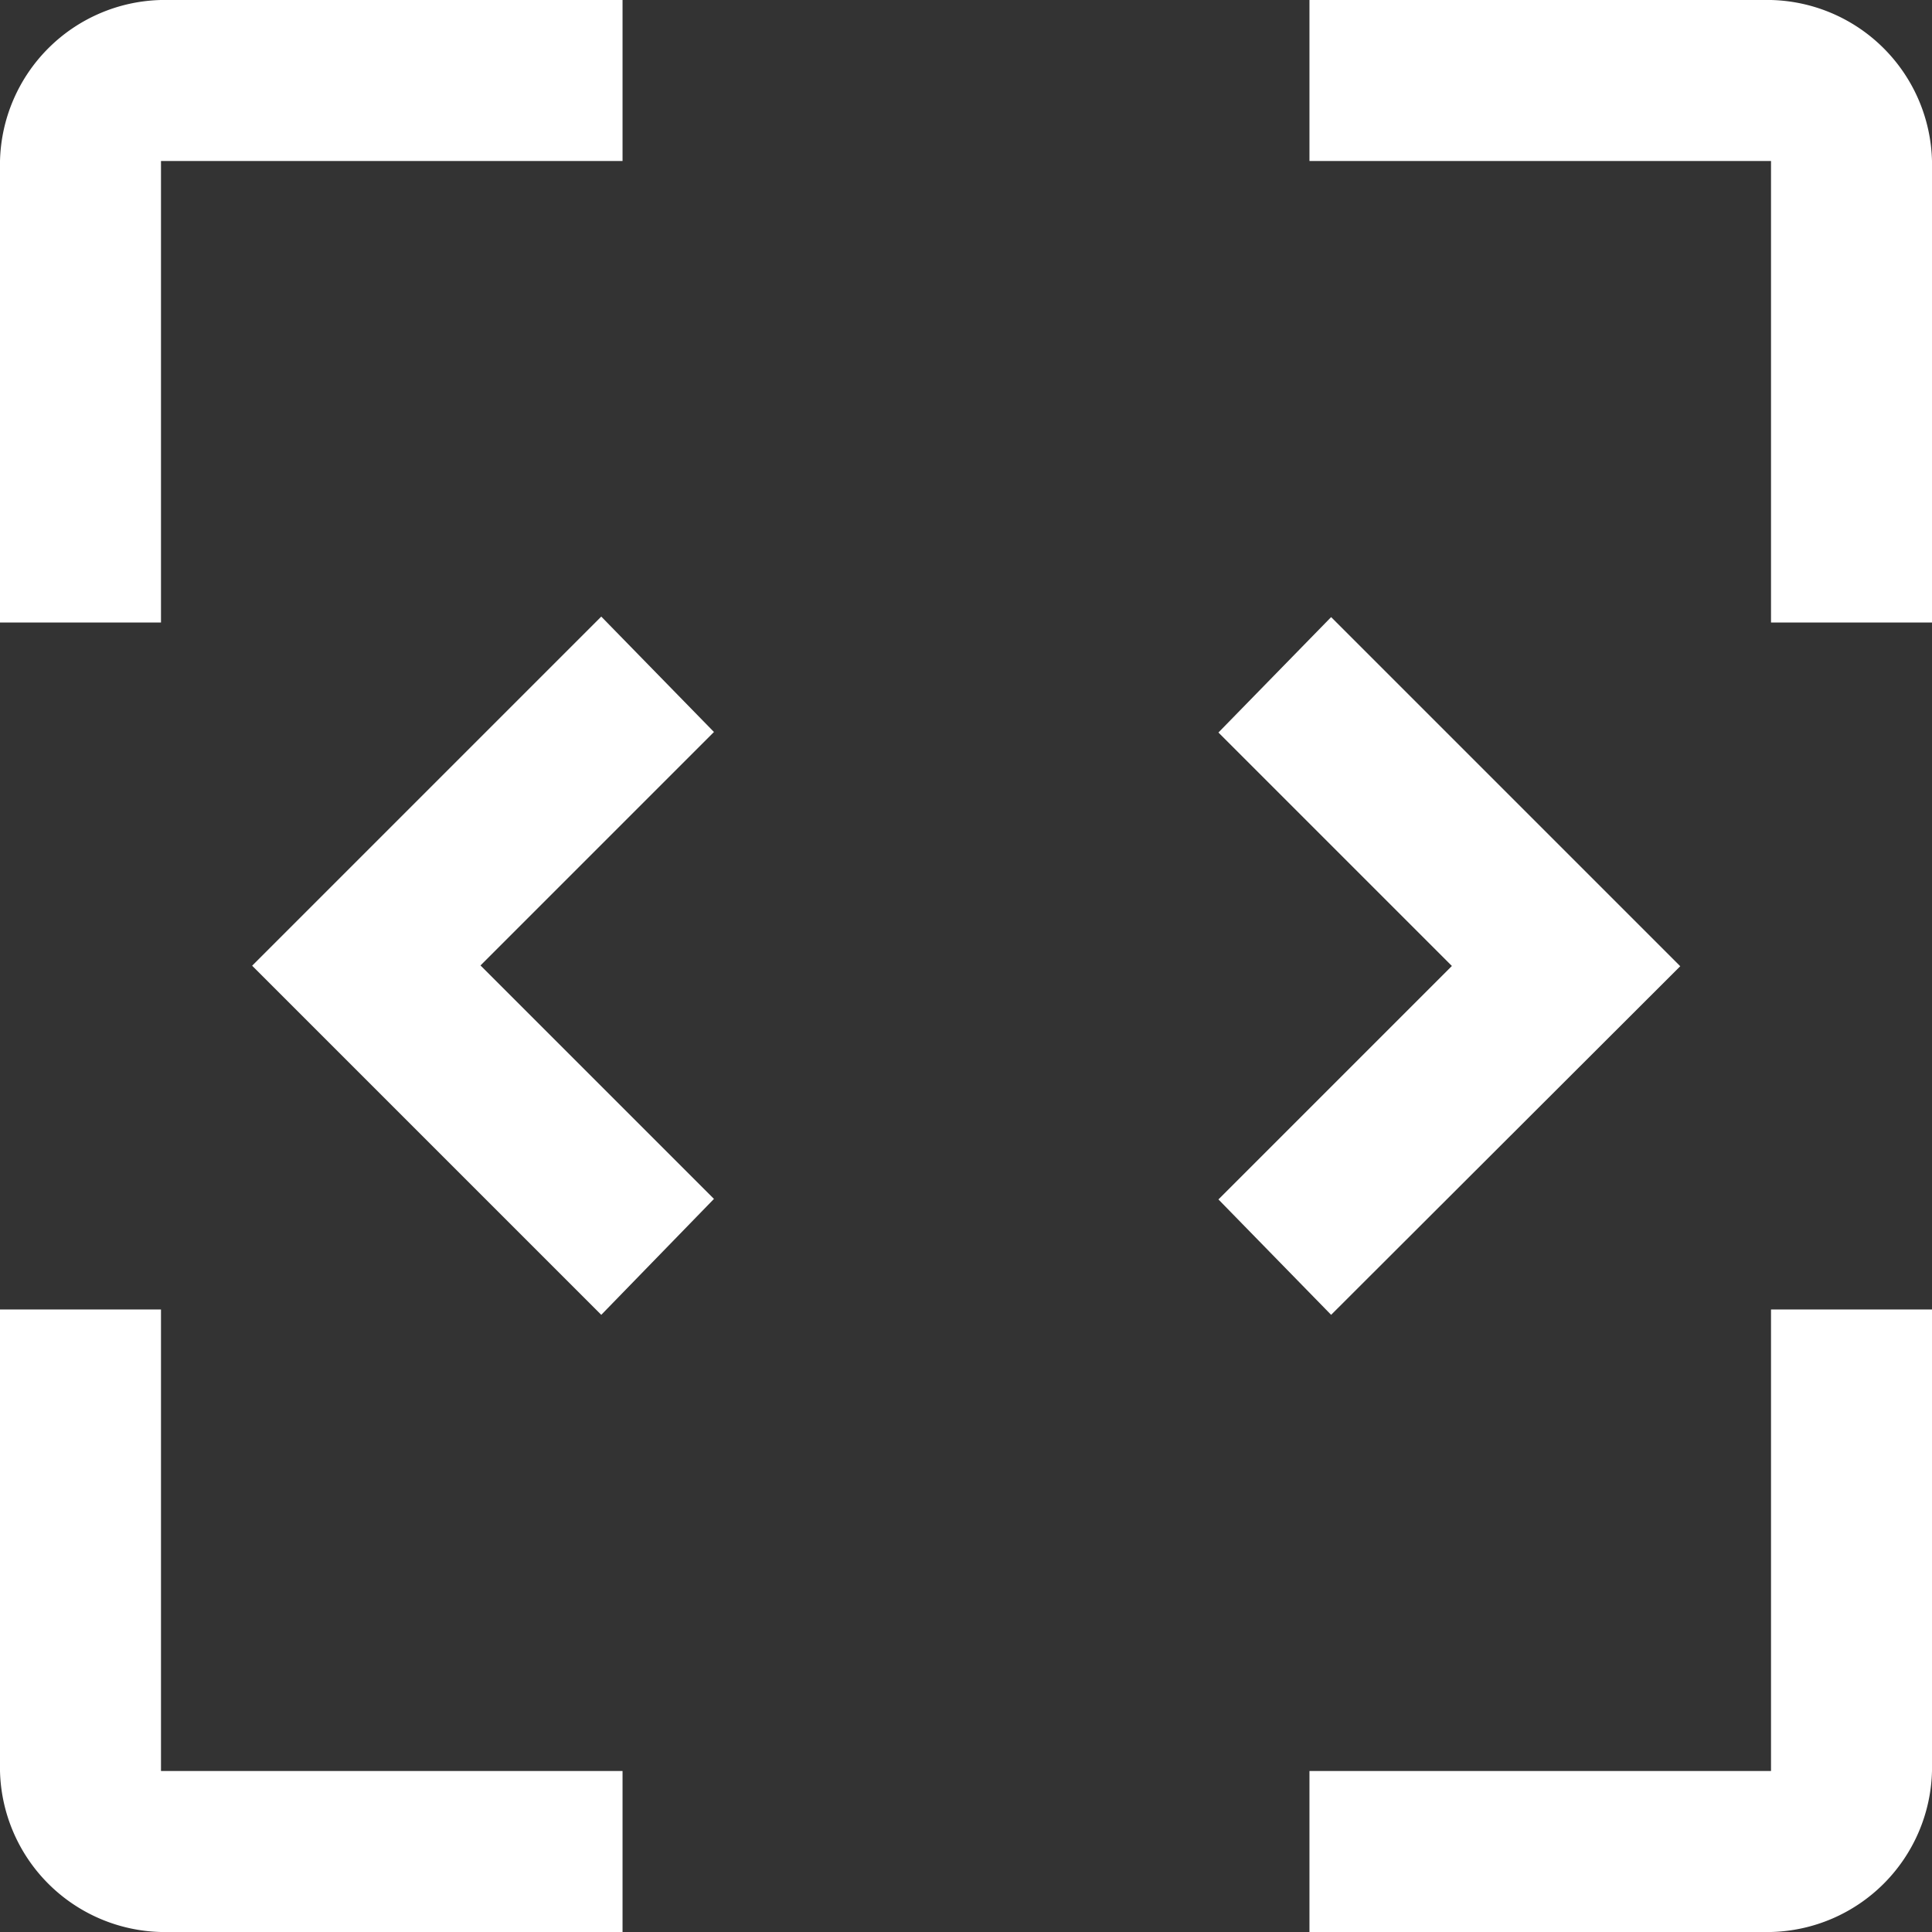
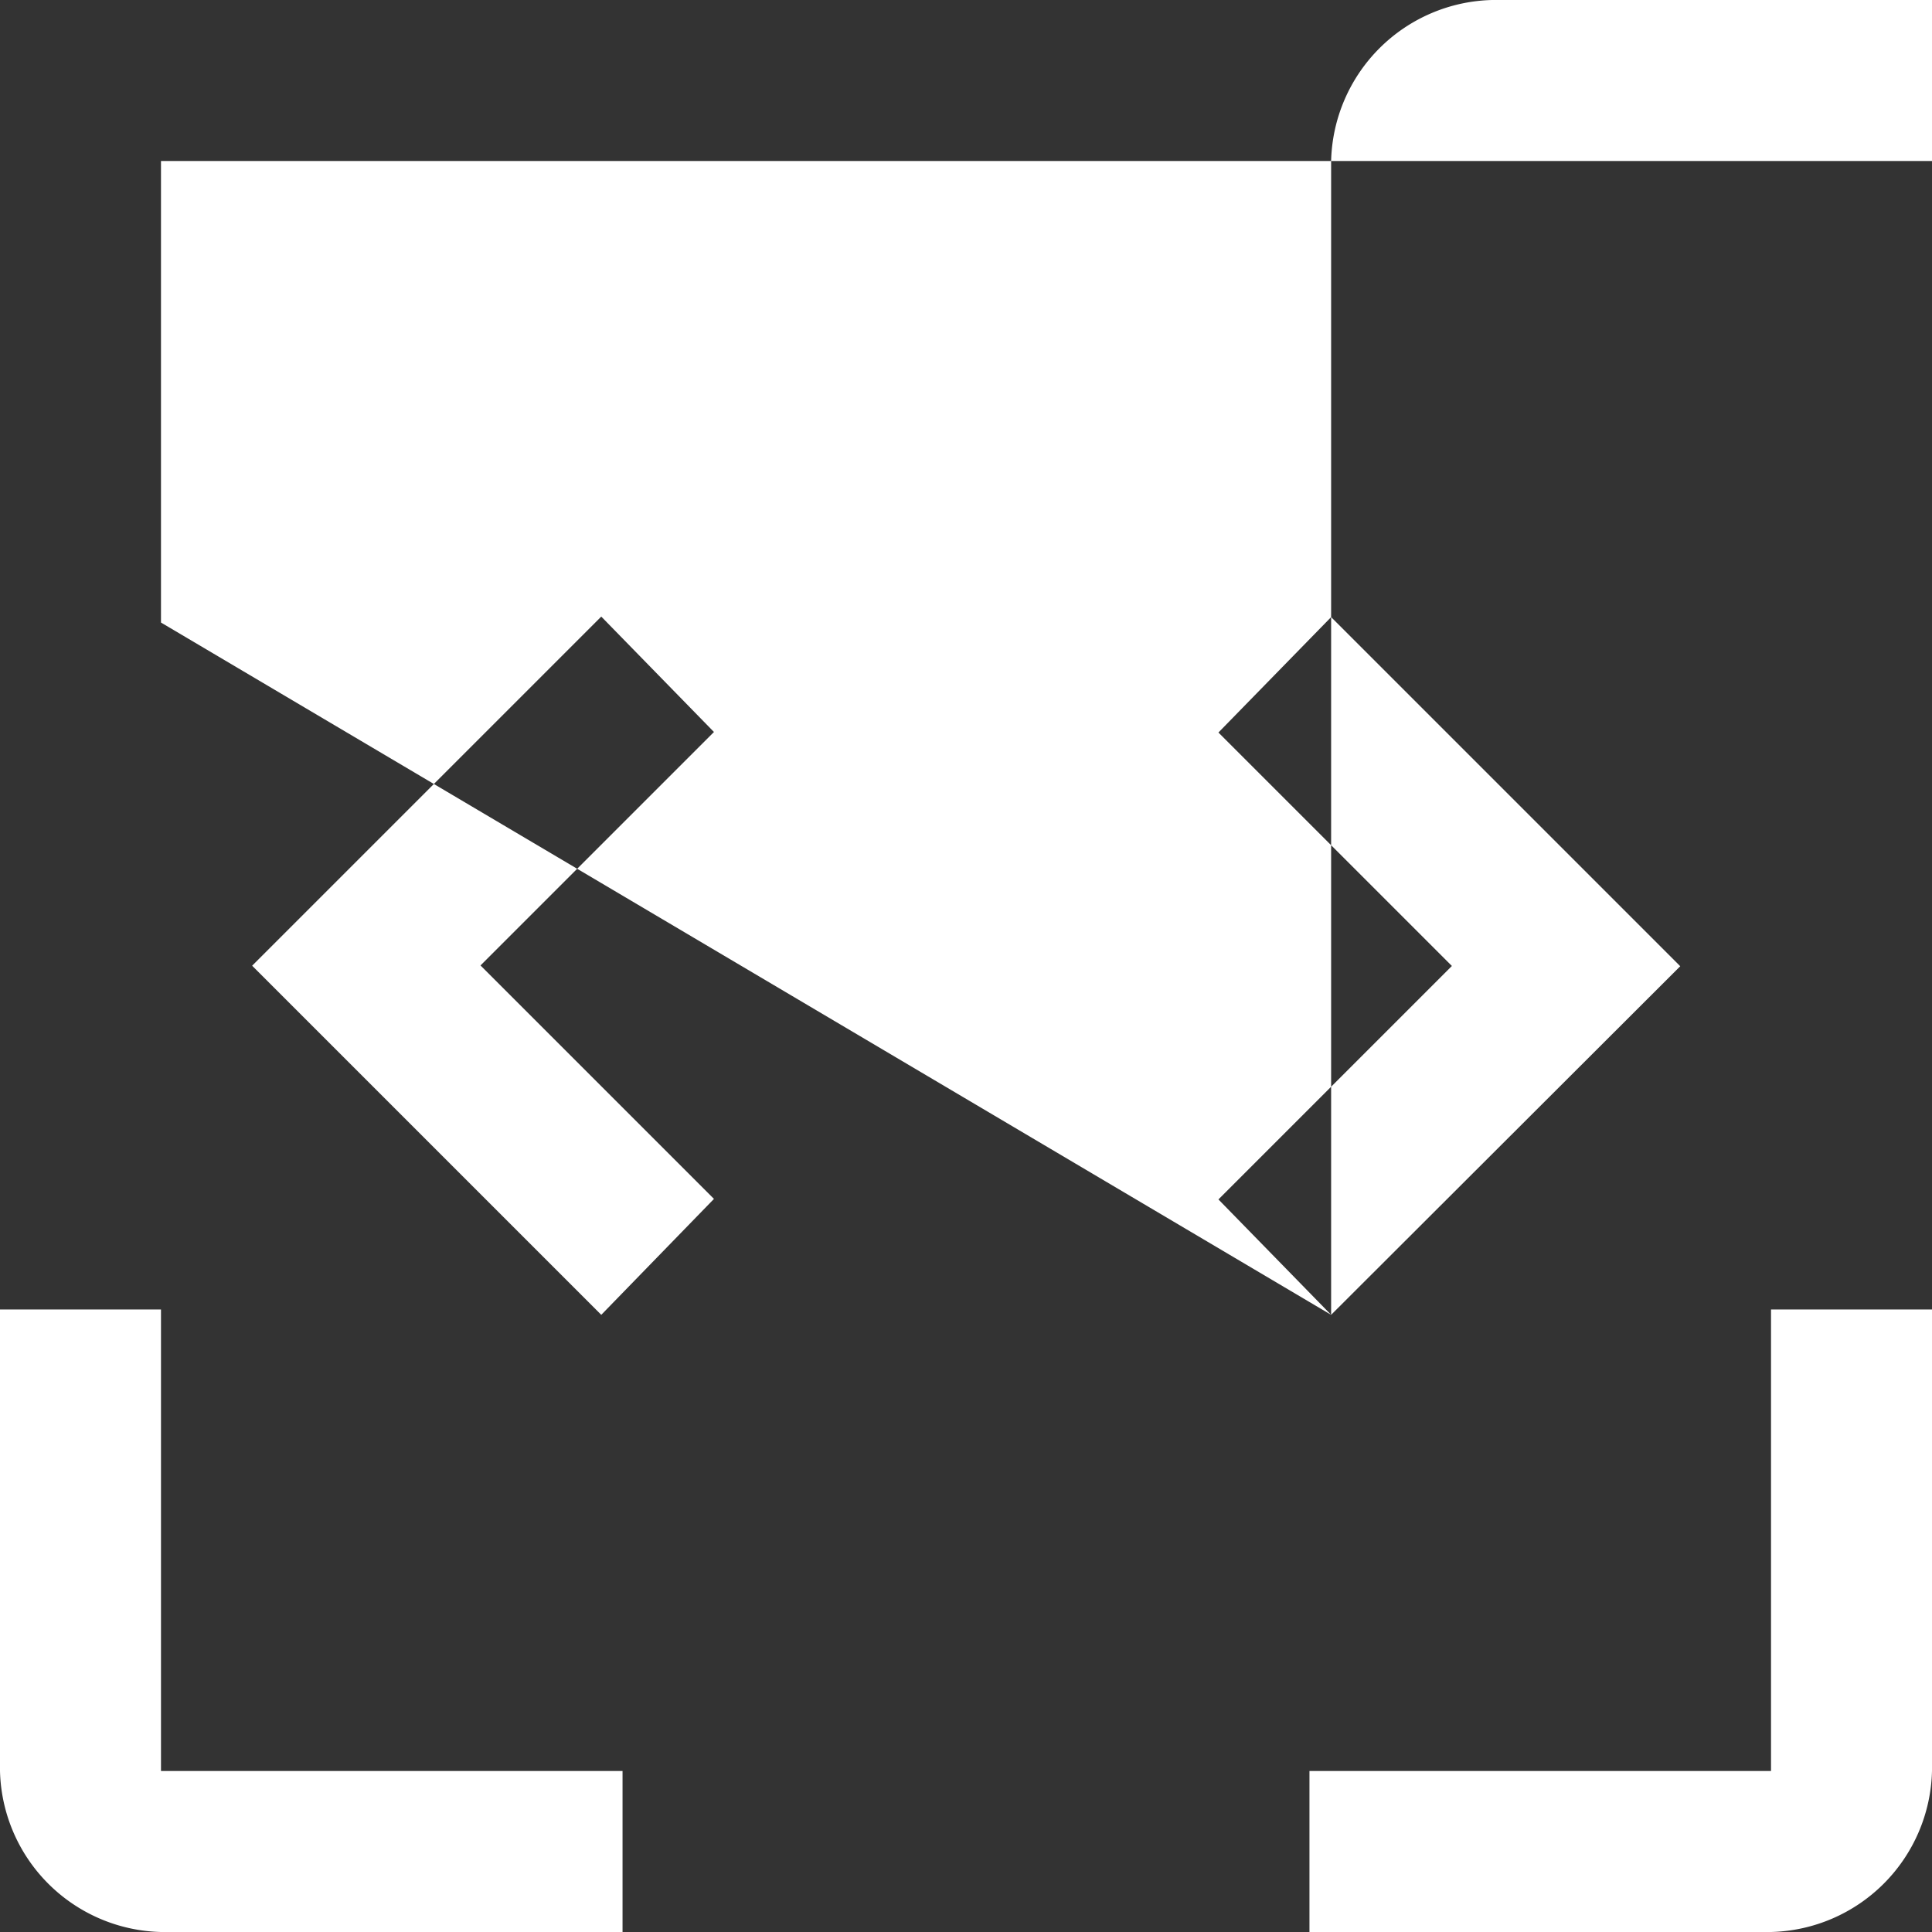
<svg xmlns="http://www.w3.org/2000/svg" width="29.883" height="29.883" viewBox="0 0 29.883 29.883">
  <rect x="0" y="0" width="29.883" height="29.883" fill="#333333" stroke="none" />
-   <path id="frame_source_FILL0_wght400_GRAD0_opsz48" d="M122.49,245.883a2.553,2.553,0,0,1-2.49-2.49v-7.139h2.49v7.139h7.139v2.49Zm17.764,0v-2.49h7.139v-7.139h2.49v7.139a2.553,2.553,0,0,1-2.49,2.49ZM129.3,236.337l-5.4-5.4,5.4-5.4,1.743,1.785-3.611,3.611,3.611,3.611Zm11.289,0-1.743-1.785,3.611-3.611-3.611-3.611,1.743-1.785,5.4,5.4ZM120,225.629V218.49a2.553,2.553,0,0,1,2.49-2.49h7.139v2.49H122.49v7.139Zm27.393,0V218.49h-7.139V216h7.139a2.553,2.553,0,0,1,2.49,2.49v7.139Z" transform="translate(-120 -216)" fill="#fff" />
+   <path id="frame_source_FILL0_wght400_GRAD0_opsz48" d="M122.49,245.883a2.553,2.553,0,0,1-2.49-2.49v-7.139h2.49v7.139h7.139v2.49Zm17.764,0v-2.49h7.139v-7.139h2.49v7.139a2.553,2.553,0,0,1-2.49,2.49ZM129.3,236.337l-5.4-5.4,5.4-5.4,1.743,1.785-3.611,3.611,3.611,3.611Zm11.289,0-1.743-1.785,3.611-3.611-3.611-3.611,1.743-1.785,5.4,5.4ZV218.49a2.553,2.553,0,0,1,2.49-2.49h7.139v2.49H122.49v7.139Zm27.393,0V218.49h-7.139V216h7.139a2.553,2.553,0,0,1,2.49,2.49v7.139Z" transform="translate(-120 -216)" fill="#fff" />
</svg>